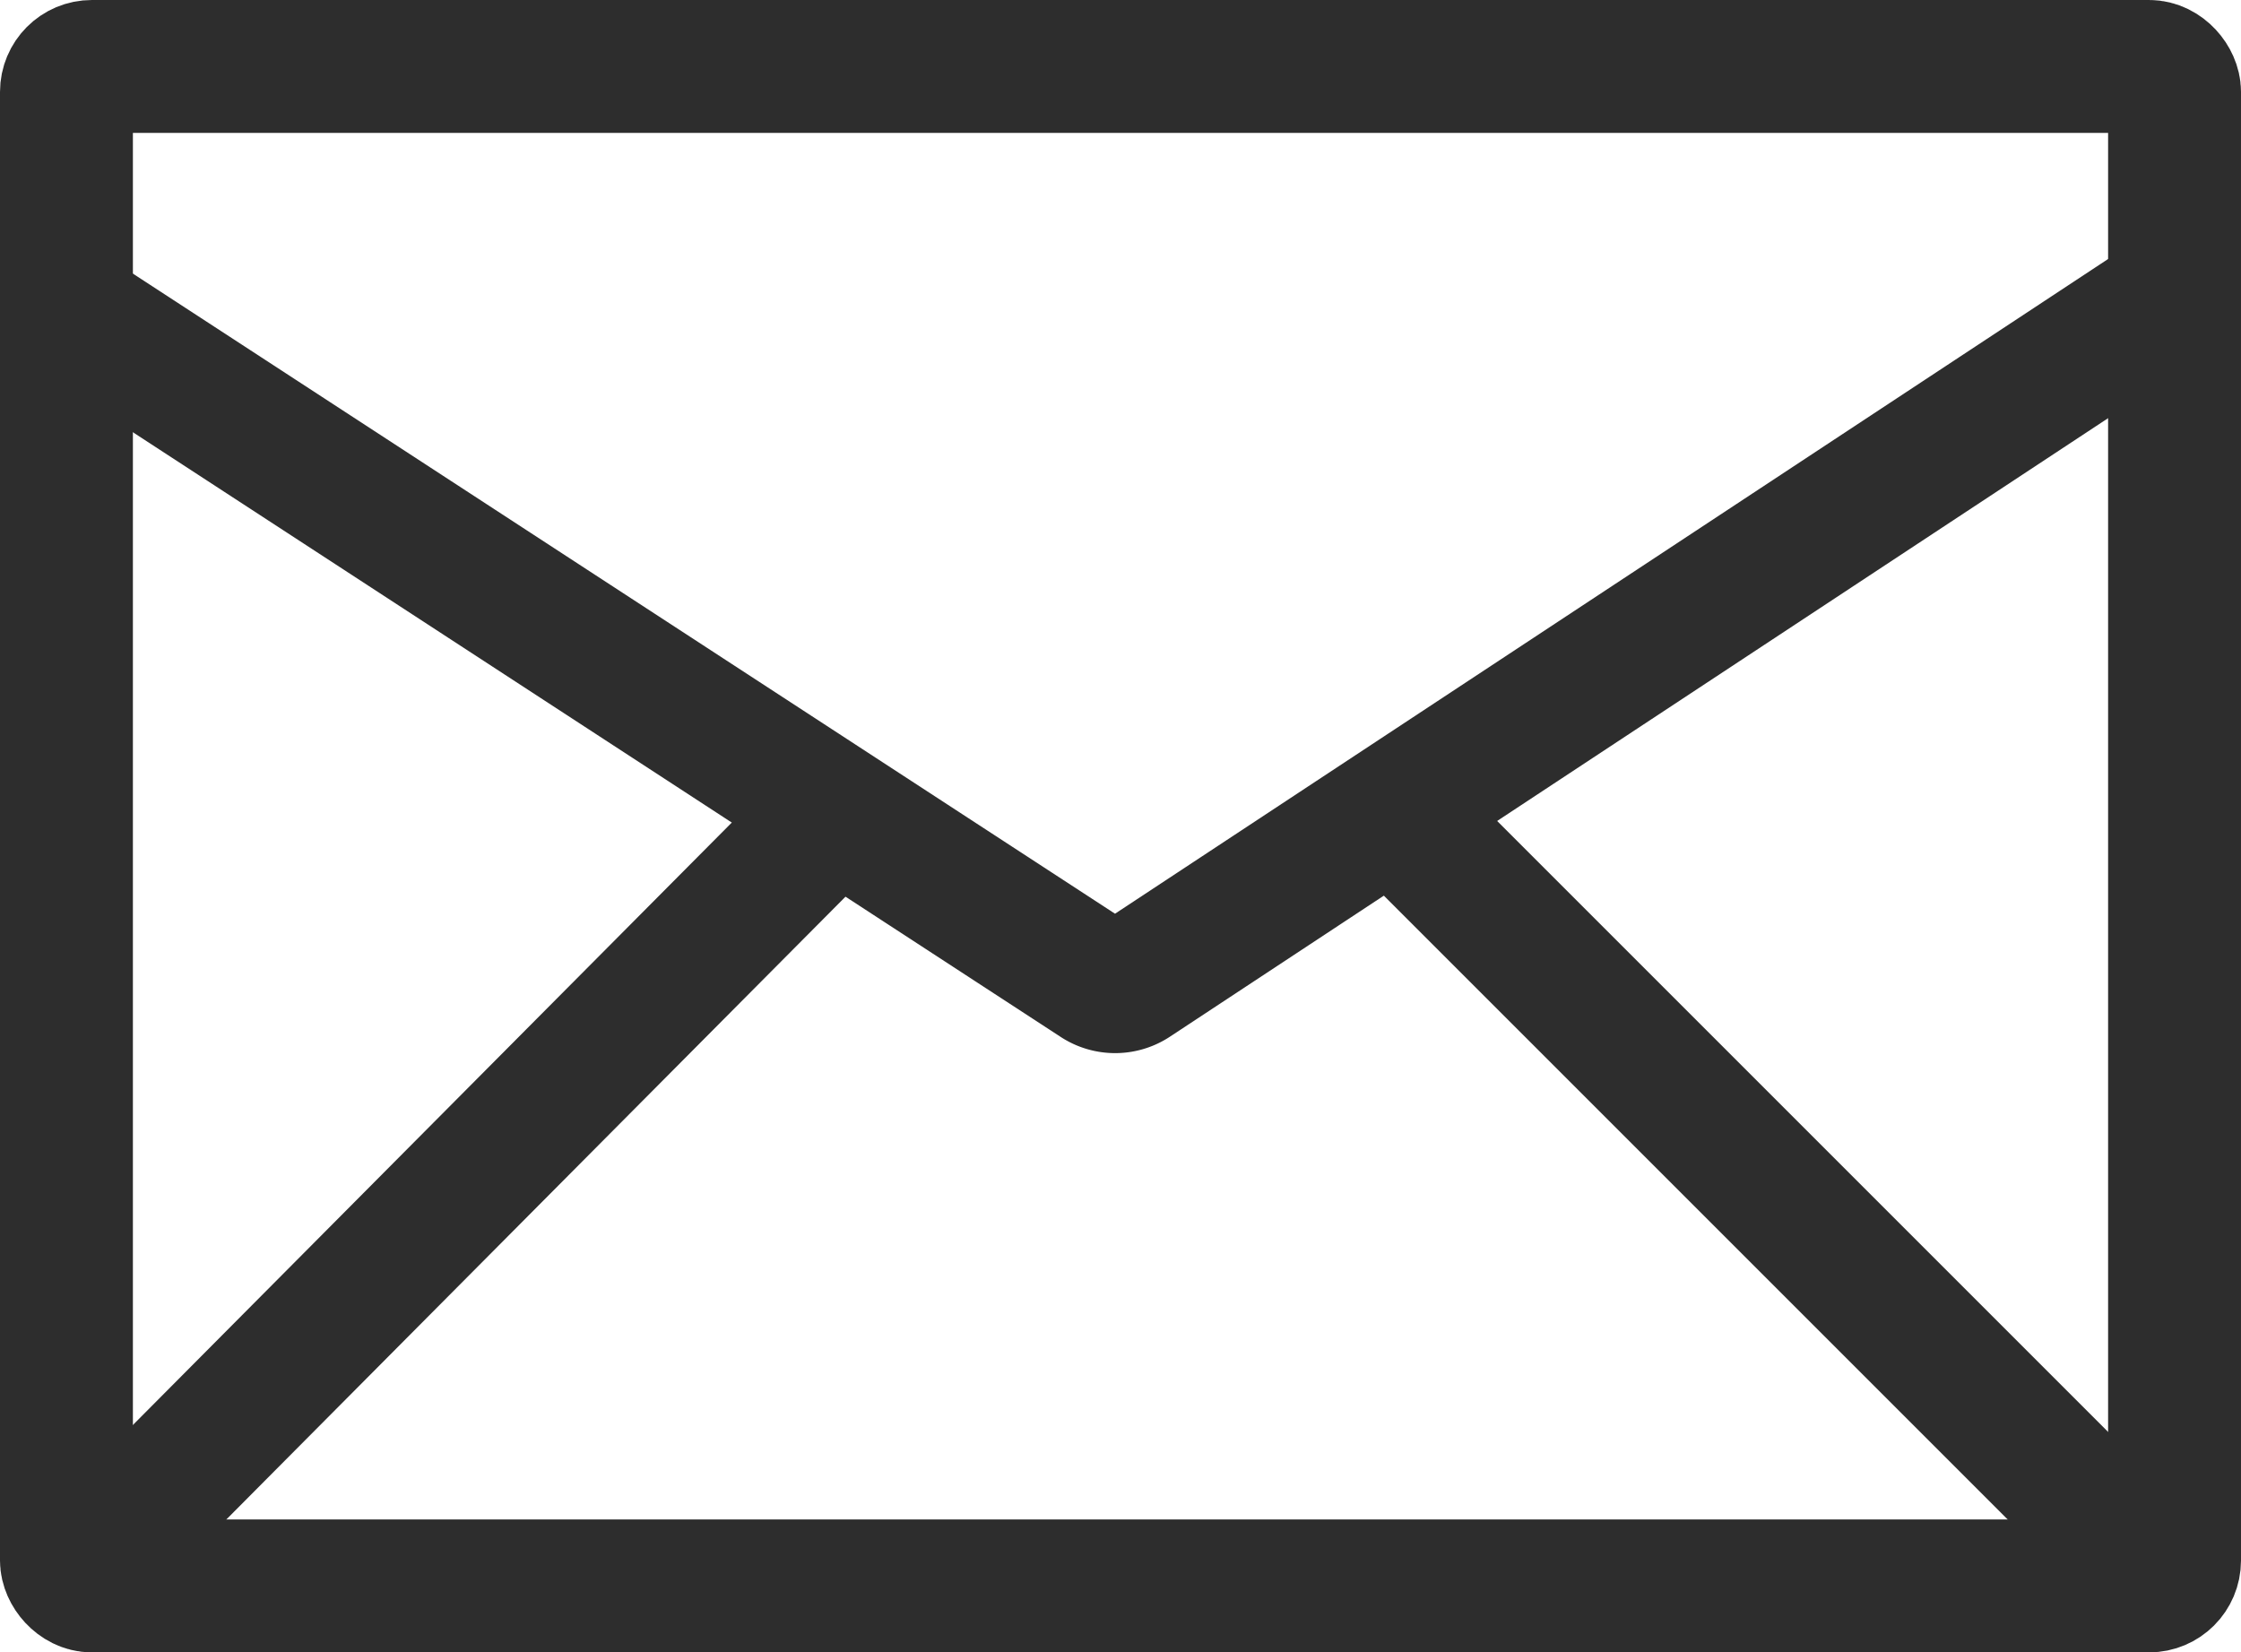
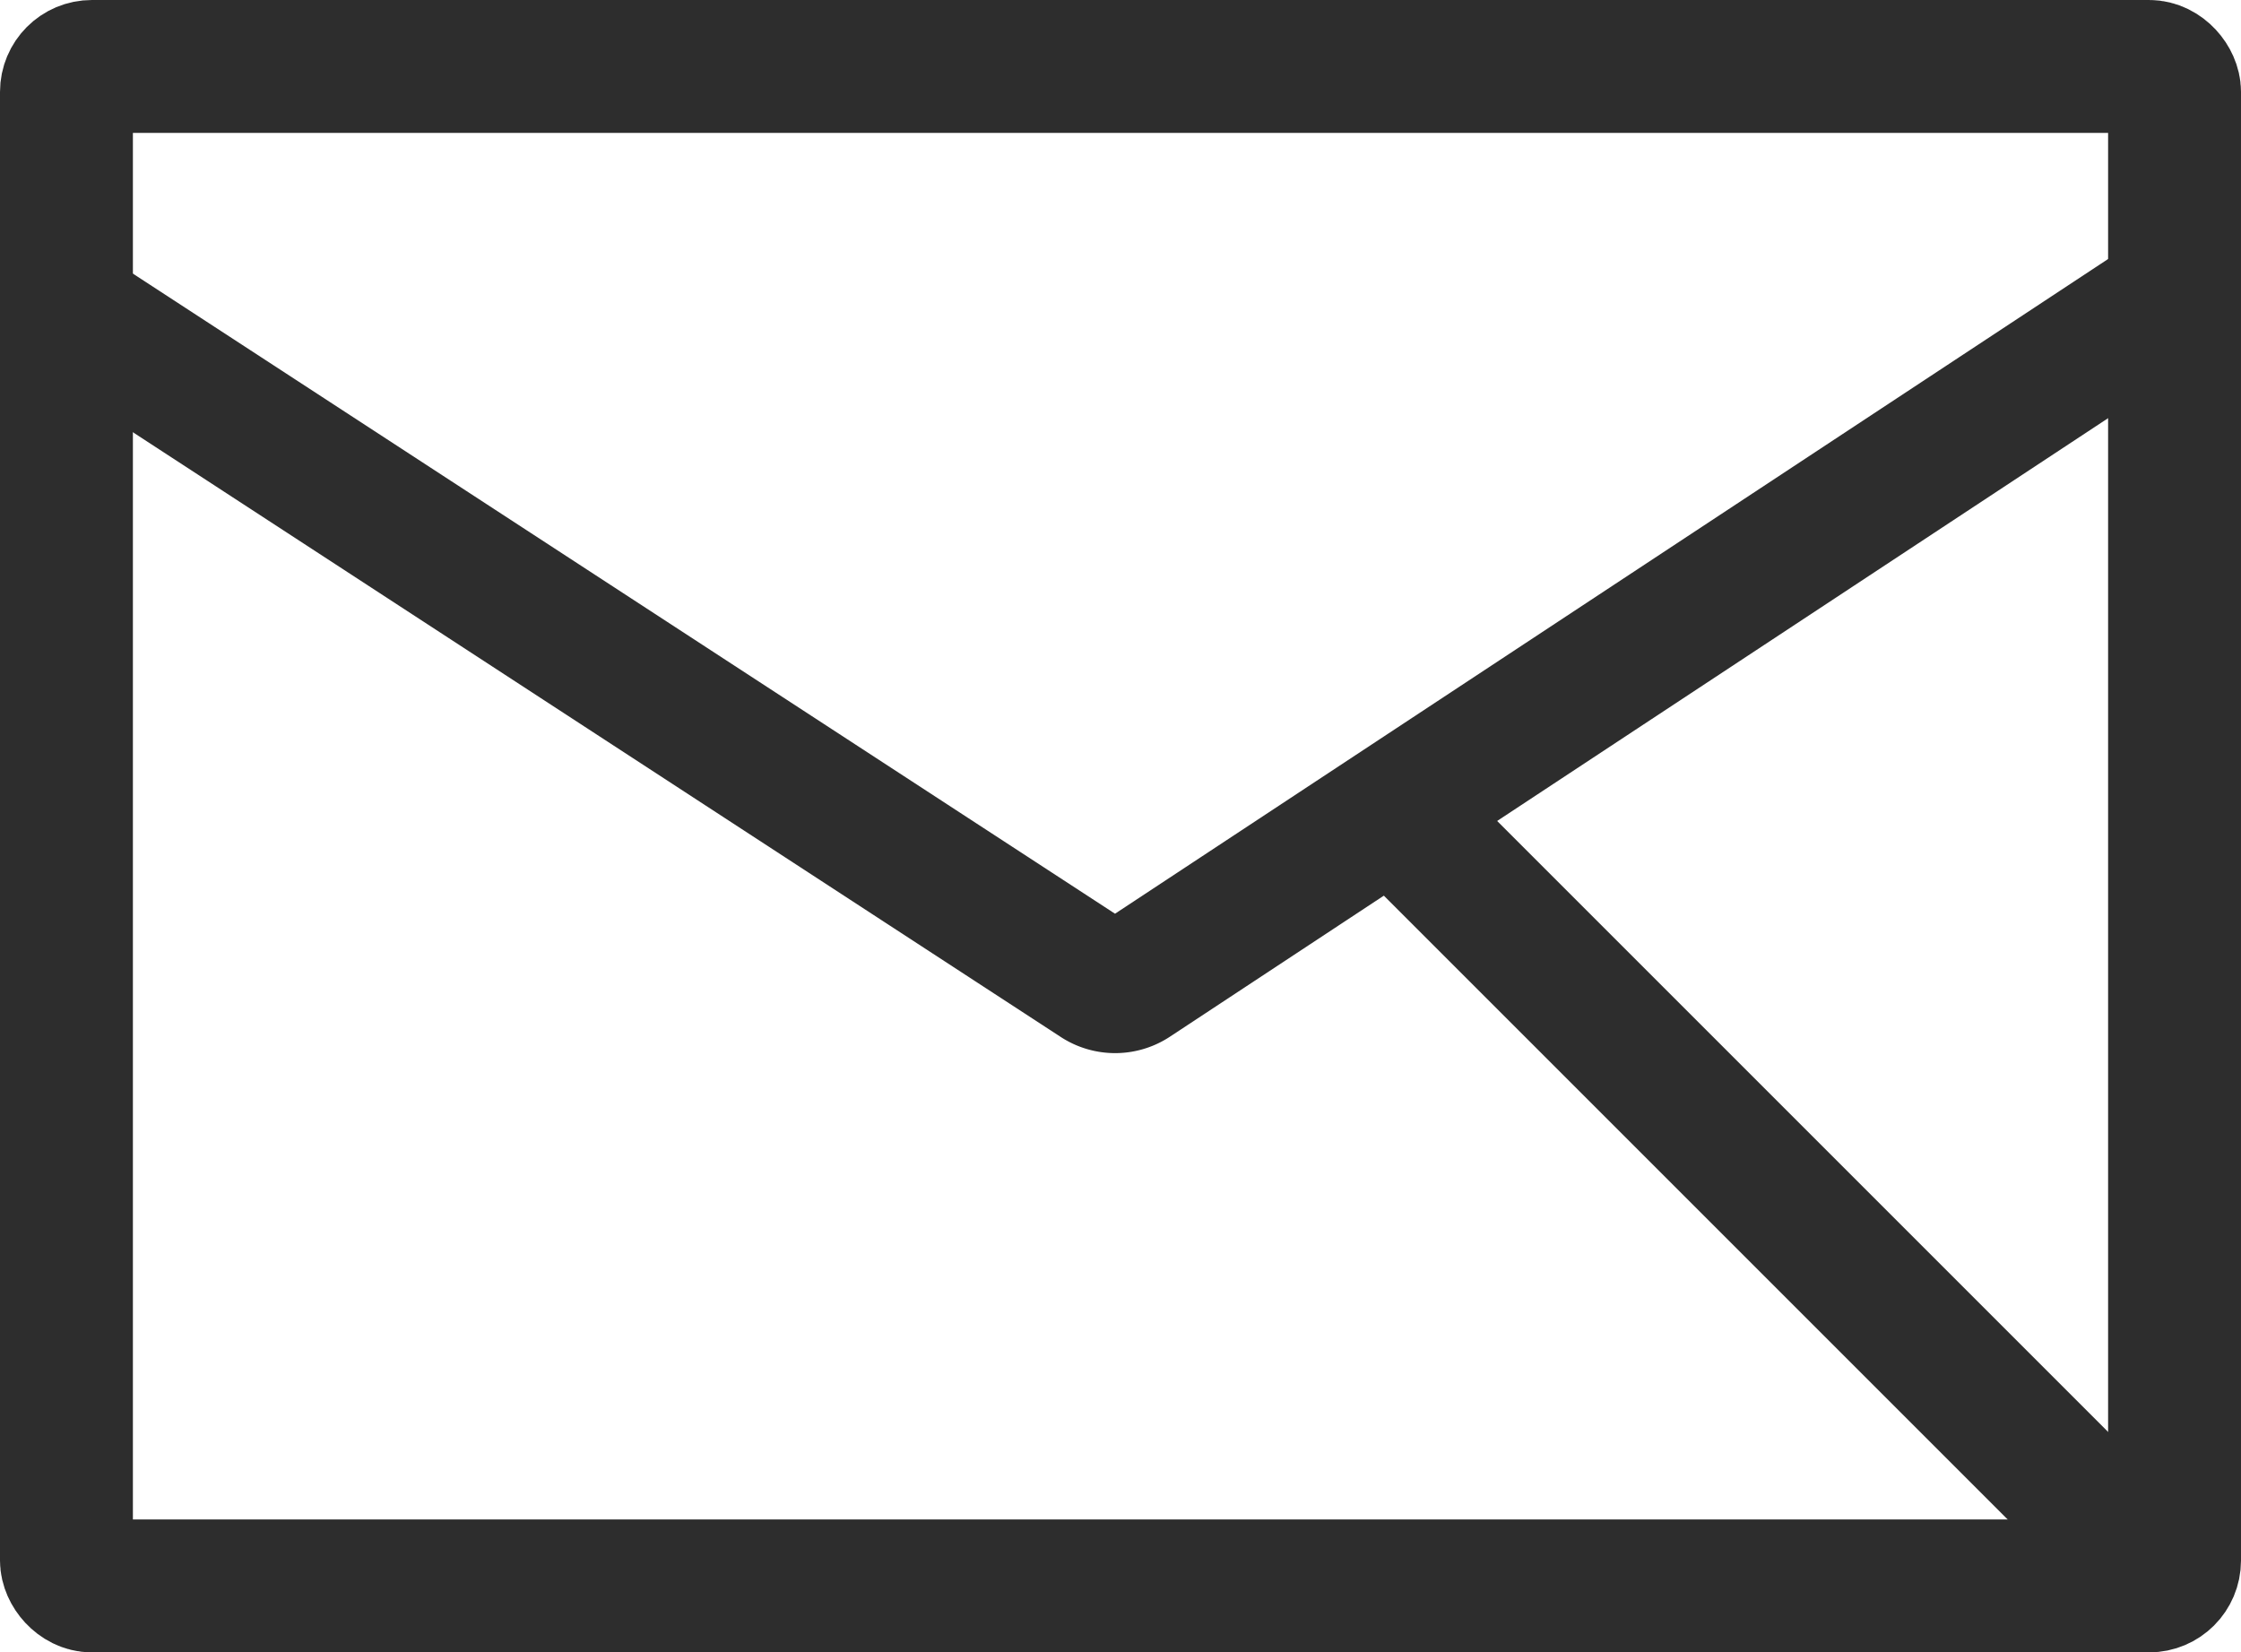
<svg xmlns="http://www.w3.org/2000/svg" width="387.84" height="285.98" viewBox="0 0 387.84 285.98">
  <rect x="11.5" y="11.5" width="364.84" height="262.98" rx="4.4" fill="none" stroke="#2d2d2d" stroke-miterlimit="10" stroke-width="23" />
  <path d="M15.2,56,189.85,169.83a5.73,5.73,0,0,0,6.28,0L374.49,52.24" fill="none" stroke="#2d2d2d" stroke-miterlimit="10" stroke-width="23" />
  <line x1="371.16" y1="270.41" x2="243" y2="142.25" fill="none" stroke="#2d2d2d" stroke-miterlimit="10" stroke-width="23" />
-   <line x1="15.2" y1="270.78" x2="140.77" y2="144.47" fill="none" stroke="#2d2d2d" stroke-miterlimit="10" stroke-width="23" />
</svg>